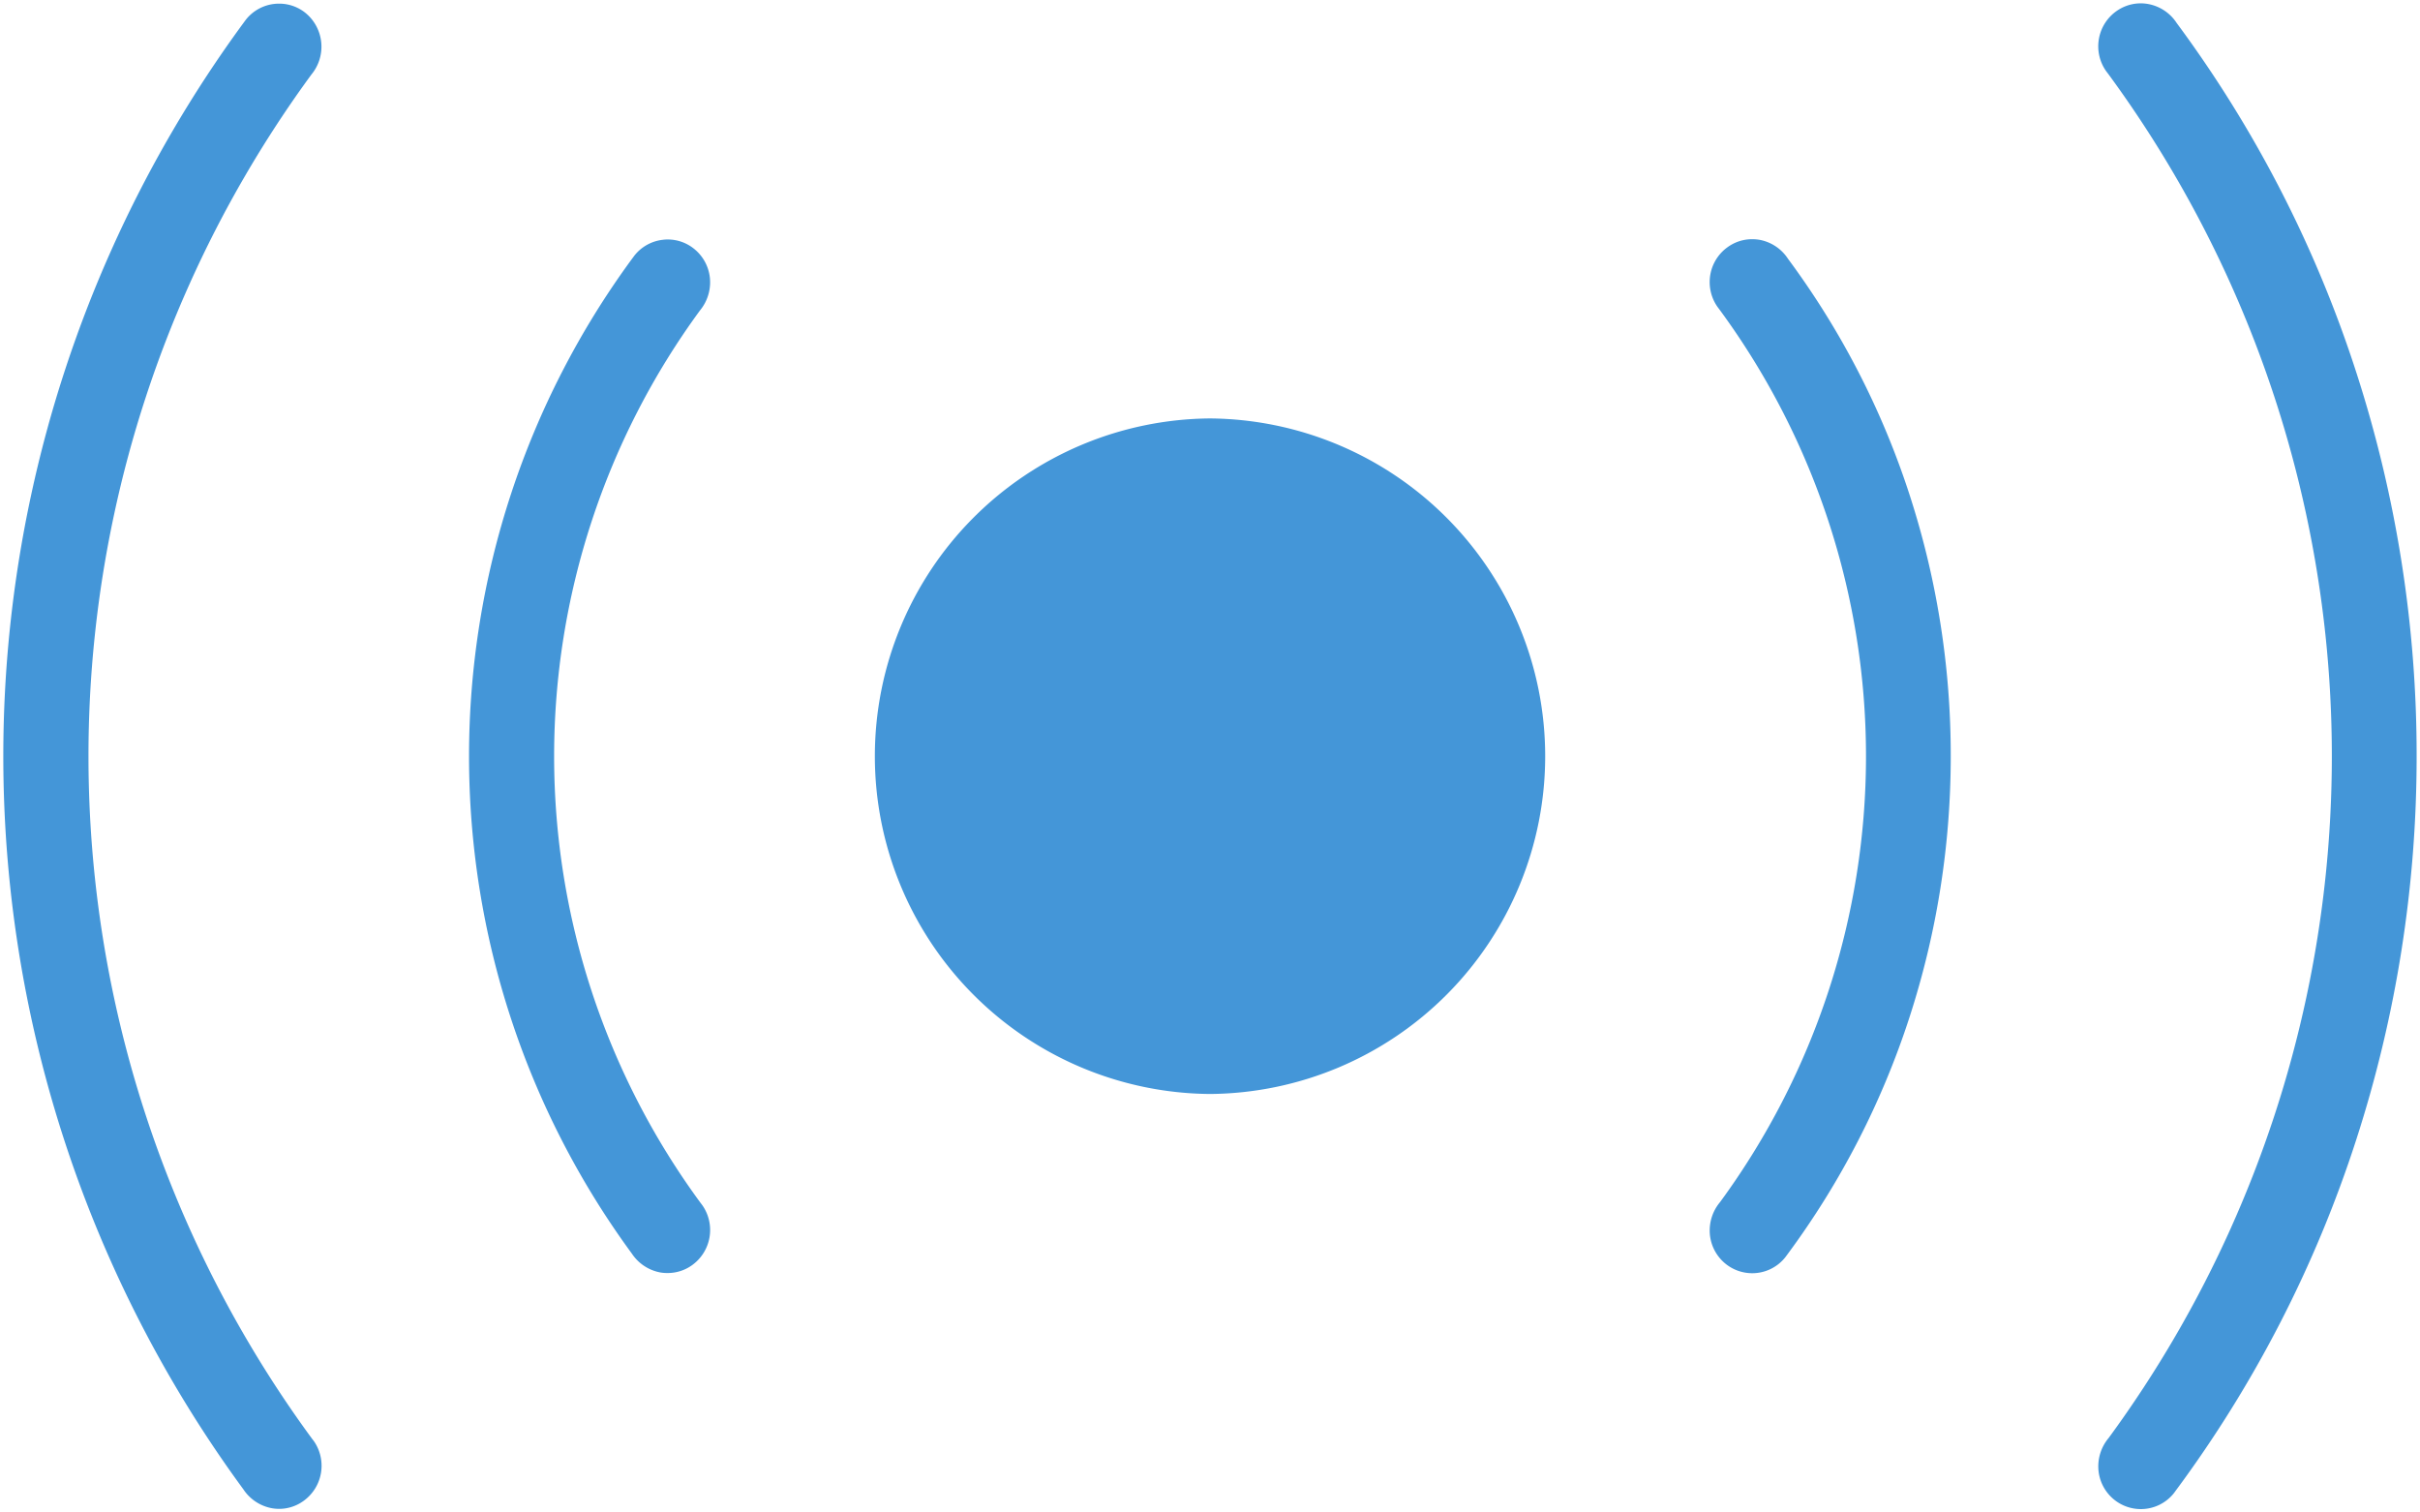
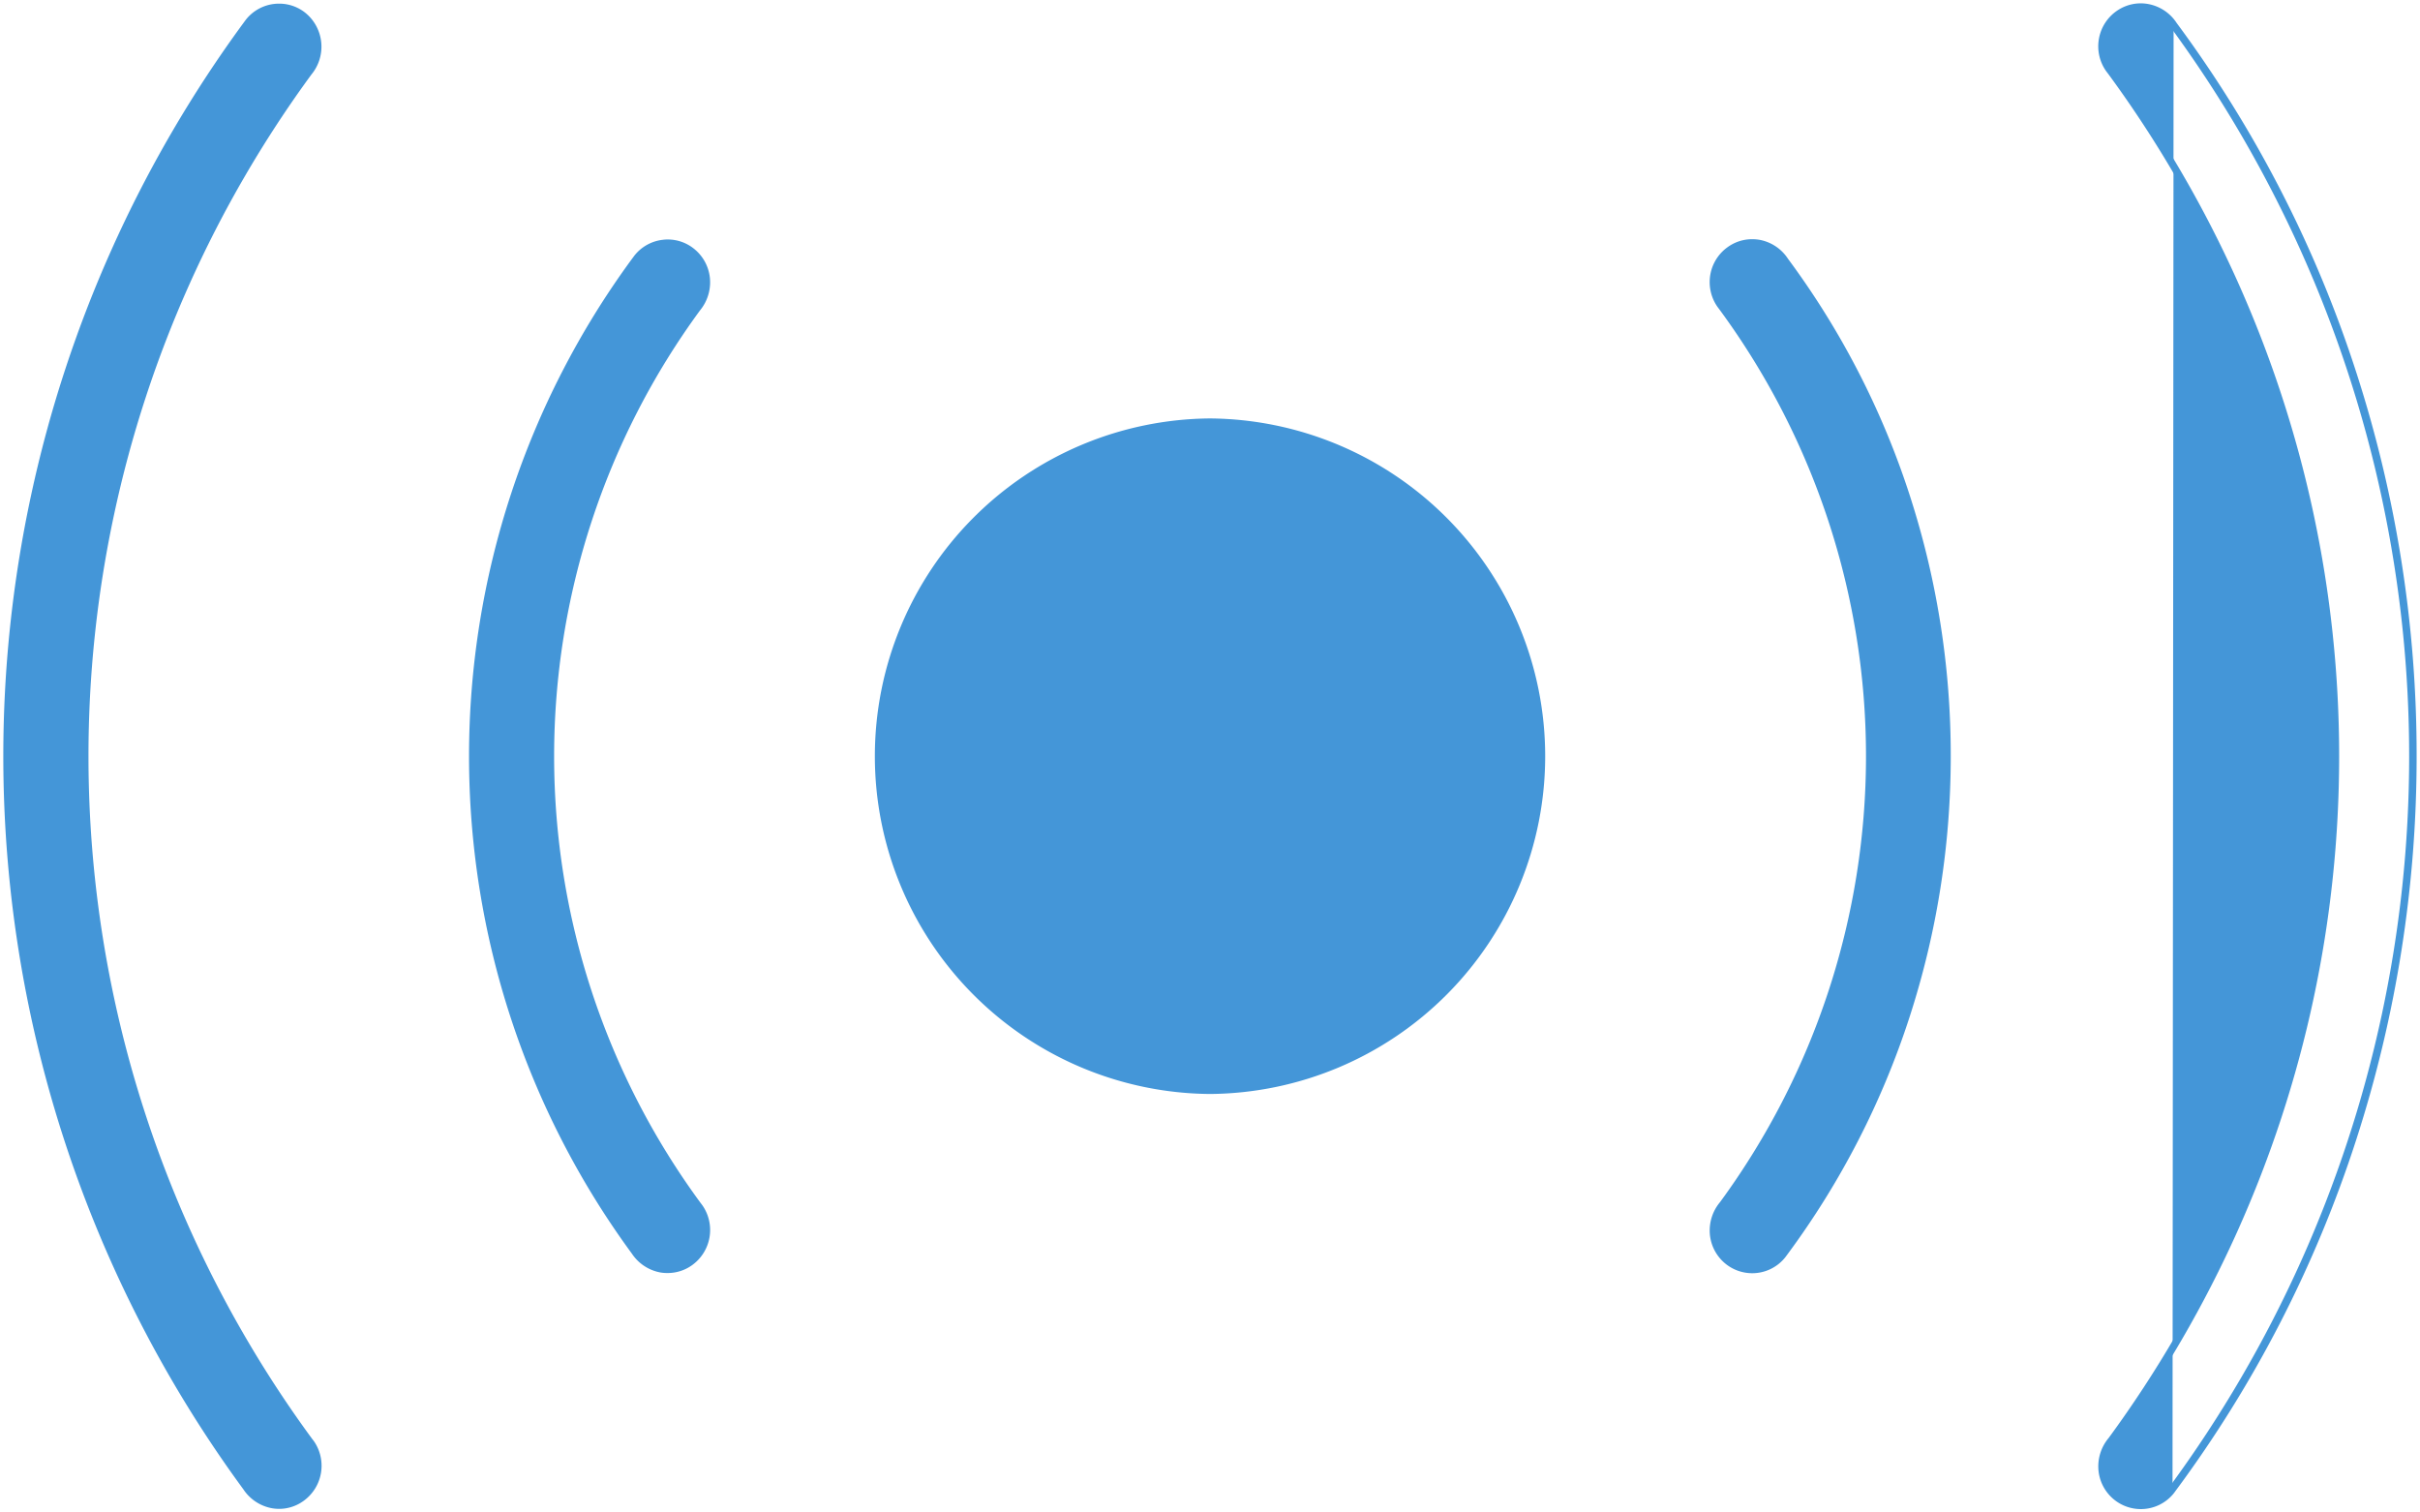
<svg xmlns="http://www.w3.org/2000/svg" width="119.258" height="74.534" viewBox="0 0 119.258 74.534">
  <defs>
    <clipPath id="a">
      <path d="M0,35.629H119.258V-38.9H0Z" transform="translate(0 38.905)" fill="#4496d8" />
    </clipPath>
  </defs>
  <g transform="translate(0 38.905)">
    <g transform="translate(0 -38.905)" clip-path="url(#a)">
      <g transform="translate(23.299 11.983)">
        <path d="M5.284,22.643a37.355,37.355,0,0,1,0-44.165A1.985,1.985,0,0,0,5.734-23a1.932,1.932,0,0,0-.709-1.3,1.891,1.891,0,0,0-1.19-.423,1.671,1.671,0,0,0-.218.013A1.893,1.893,0,0,0,2.336-24l-.111.149a41.254,41.254,0,0,0,0,48.814,1.956,1.956,0,0,0,1.282.849,1.876,1.876,0,0,0,1.429-.326,1.925,1.925,0,0,0,.784-1.253A1.946,1.946,0,0,0,5.4,22.792Z" transform="translate(5.77 24.725)" fill="#4496d8" />
      </g>
      <g transform="translate(23.299 11.983)">
        <path d="M5.284,22.643a37.355,37.355,0,0,1,0-44.165A1.985,1.985,0,0,0,5.734-23a1.932,1.932,0,0,0-.709-1.3,1.891,1.891,0,0,0-1.19-.423,1.671,1.671,0,0,0-.218.013A1.893,1.893,0,0,0,2.336-24l-.111.149a41.254,41.254,0,0,0,0,48.814,1.956,1.956,0,0,0,1.282.849,1.876,1.876,0,0,0,1.429-.326,1.925,1.925,0,0,0,.784-1.253A1.946,1.946,0,0,0,5.4,22.792Z" transform="translate(5.77 24.725)" fill="#4496d8" />
        <path d="M3.838,26.028A2.041,2.041,0,0,1,3.474,26a2.151,2.151,0,0,1-1.4-.923,41.435,41.435,0,0,1,0-49.026l.111-.15A2.073,2.073,0,0,1,3.6-24.891a1.824,1.824,0,0,1,.239-.015,2.06,2.06,0,0,1,1.3.463,2.115,2.115,0,0,1,.775,1.42,2.178,2.178,0,0,1-.486,1.611,37.173,37.173,0,0,0,0,43.947l.116.154a2.132,2.132,0,0,1-.505,2.95A2.063,2.063,0,0,1,3.838,26.028Zm0-50.572a1.483,1.483,0,0,0-.195.012,1.713,1.713,0,0,0-1.163.649l-.108.146a41.072,41.072,0,0,0,0,48.6,1.777,1.777,0,0,0,1.167.778,1.52,1.52,0,0,0,.3.027,1.7,1.7,0,0,0,.992-.322,1.747,1.747,0,0,0,.71-1.136,1.766,1.766,0,0,0-.29-1.309l-.111-.146a37.537,37.537,0,0,1,0-44.382l0,0a1.8,1.8,0,0,0,.412-1.349,1.755,1.755,0,0,0-.643-1.178A1.7,1.7,0,0,0,3.836-24.544Z" transform="translate(5.77 24.725)" fill="#4496d8" />
      </g>
      <g transform="translate(84.434 11.969)">
        <path d="M1.688.426A1.963,1.963,0,0,0,.406-.436,2.026,2.026,0,0,0,.067-.465a1.872,1.872,0,0,0-1.092.351,1.929,1.929,0,0,0-.789,1.249A1.95,1.95,0,0,0-1.5,2.583l.126.169a37.349,37.349,0,0,1,0,44.165A2.008,2.008,0,0,0-1.831,48.4a1.929,1.929,0,0,0,.7,1.3,1.9,1.9,0,0,0,2.694-.3l.077-.1A41.279,41.279,0,0,0,1.688.426" transform="translate(1.843 0.465)" fill="#4496d8" />
      </g>
      <g transform="translate(84.434 11.969)">
        <path d="M1.688.426A1.963,1.963,0,0,0,.406-.436,2.026,2.026,0,0,0,.067-.465a1.872,1.872,0,0,0-1.092.351,1.929,1.929,0,0,0-.789,1.249A1.95,1.95,0,0,0-1.5,2.583l.126.169a37.349,37.349,0,0,1,0,44.165A2.008,2.008,0,0,0-1.831,48.4a1.929,1.929,0,0,0,.7,1.3,1.9,1.9,0,0,0,2.694-.3l.077-.1A41.279,41.279,0,0,0,1.688.426Z" transform="translate(1.843 0.465)" fill="#4496d8" />
        <path d="M.067-.646a2.216,2.216,0,0,1,.369.031,2.134,2.134,0,0,1,1.4.935A40.5,40.5,0,0,1,7.856,12.04a41.542,41.542,0,0,1,2,12.8A41.631,41.631,0,0,1,7.837,37.654,40.771,40.771,0,0,1,1.787,49.411l-.08.108a2.078,2.078,0,0,1-1.637.792,2.09,2.09,0,0,1-1.313-.467,2.11,2.11,0,0,1-.769-1.422,2.178,2.178,0,0,1,.5-1.616,37.166,37.166,0,0,0,0-43.947l-.13-.174A2.132,2.132,0,0,1-1.992,1.1,2.112,2.112,0,0,1-1.129-.262,2.053,2.053,0,0,1,.067-.646ZM1.422,49.3l.075-.1A41.127,41.127,0,0,0,1.543.534l0,0A1.785,1.785,0,0,0,.375-.258,1.849,1.849,0,0,0,.067-.284,1.694,1.694,0,0,0-.92.033a1.752,1.752,0,0,0-.716,1.133,1.771,1.771,0,0,0,.287,1.311l.124.166a37.531,37.531,0,0,1,0,44.381l0,0a1.828,1.828,0,0,0-.424,1.356,1.75,1.75,0,0,0,.637,1.179,1.7,1.7,0,0,0,1.085.386A1.718,1.718,0,0,0,1.422,49.3Z" transform="translate(1.843 0.465)" fill="#4496d8" />
      </g>
      <g transform="translate(0.347 0.361)">
        <path d="M7.122,33.778a57.009,57.009,0,0,1-.038-67.461,1.974,1.974,0,0,0-.257-2.78,1.886,1.886,0,0,0-1.194-.421,1.906,1.906,0,0,0-1.5.726l-.111.151a60.9,60.9,0,0,0,0,72.059,1.957,1.957,0,0,0,1.282.851,1.873,1.873,0,0,0,1.429-.326,1.952,1.952,0,0,0,.462-2.7Z" transform="translate(7.777 36.884)" fill="#4496d8" />
      </g>
      <g transform="translate(0.347 0.361)">
        <path d="M7.122,33.778a57.009,57.009,0,0,1-.038-67.461,1.974,1.974,0,0,0-.257-2.78,1.886,1.886,0,0,0-1.194-.421,1.906,1.906,0,0,0-1.5.726l-.111.151a60.9,60.9,0,0,0,0,72.059,1.957,1.957,0,0,0,1.282.851,1.873,1.873,0,0,0,1.429-.326,1.952,1.952,0,0,0,.462-2.7Z" transform="translate(7.777 36.884)" fill="#4496d8" />
        <path d="M5.639,37.113h0a2.08,2.08,0,0,1-.365-.032,2.149,2.149,0,0,1-1.4-.925,61.082,61.082,0,0,1,0-72.27l.115-.156a2.08,2.08,0,0,1,1.64-.795,2.055,2.055,0,0,1,1.307.462,2.151,2.151,0,0,1,.287,3.03,56.854,56.854,0,0,0,.04,67.243l.078.1a2.133,2.133,0,0,1-.505,2.95A2.055,2.055,0,0,1,5.639,37.113ZM4.279-36.048,4.17-35.9a60.72,60.72,0,0,0,0,71.844,1.776,1.776,0,0,0,1.167.78,1.975,1.975,0,0,0,.3.027,1.7,1.7,0,0,0,.991-.322,1.77,1.77,0,0,0,.42-2.446l-.073-.1a56.1,56.1,0,0,1-8.326-16.2A57.413,57.413,0,0,1-4.128.029,57.343,57.343,0,0,1-1.364-17.623a55.894,55.894,0,0,1,8.3-16.168l0,0a1.793,1.793,0,0,0-.228-2.527,1.7,1.7,0,0,0-1.08-.381A1.72,1.72,0,0,0,4.279-36.048Z" transform="translate(7.777 36.884)" fill="#4496d8" />
      </g>
      <g transform="translate(103.584 0.346)">
-         <path d="M1.688.427A1.963,1.963,0,0,0,.406-.435,1.84,1.84,0,0,0,.069-.466a1.887,1.887,0,0,0-1.094.351,1.933,1.933,0,0,0-.789,1.251A1.944,1.944,0,0,0-1.5,2.582l.126.169a56.993,56.993,0,0,1,0,67.411,2.008,2.008,0,0,0-.462,1.487,1.929,1.929,0,0,0,.7,1.3,1.9,1.9,0,0,0,2.694-.3l.077-.105A60.92,60.92,0,0,0,1.688.427" transform="translate(1.843 0.466)" fill="#4496d8" />
+         <path d="M1.688.427A1.963,1.963,0,0,0,.406-.435,1.84,1.84,0,0,0,.069-.466a1.887,1.887,0,0,0-1.094.351,1.933,1.933,0,0,0-.789,1.251A1.944,1.944,0,0,0-1.5,2.582l.126.169a56.993,56.993,0,0,1,0,67.411,2.008,2.008,0,0,0-.462,1.487,1.929,1.929,0,0,0,.7,1.3,1.9,1.9,0,0,0,2.694-.3l.077-.105" transform="translate(1.843 0.466)" fill="#4496d8" />
      </g>
      <g transform="translate(103.584 0.346)">
-         <path d="M1.688.427A1.963,1.963,0,0,0,.406-.435,1.84,1.84,0,0,0,.069-.466a1.887,1.887,0,0,0-1.094.351,1.933,1.933,0,0,0-.789,1.251A1.944,1.944,0,0,0-1.5,2.582l.126.169a56.993,56.993,0,0,1,0,67.411,2.008,2.008,0,0,0-.462,1.487,1.929,1.929,0,0,0,.7,1.3,1.9,1.9,0,0,0,2.694-.3l.077-.105A60.92,60.92,0,0,0,1.688.427Z" transform="translate(1.843 0.466)" fill="#4496d8" />
        <path d="M.069-.647a2.026,2.026,0,0,1,.37.034,2.133,2.133,0,0,1,1.4.934A59.718,59.718,0,0,1,10.711,17.6a61.252,61.252,0,0,1,2.954,18.866,61.341,61.341,0,0,1-2.973,18.878A59.985,59.985,0,0,1,1.787,72.657l-.08.11a2.079,2.079,0,0,1-1.636.79,2.091,2.091,0,0,1-1.314-.467,2.11,2.11,0,0,1-.769-1.422,2.177,2.177,0,0,1,.5-1.616,56.812,56.812,0,0,0,0-67.193l-.13-.173A2.124,2.124,0,0,1-1.992,1.1,2.114,2.114,0,0,1-1.129-.263,2.069,2.069,0,0,1,.069-.647ZM1.421,72.544l.074-.1A60.769,60.769,0,0,0,1.543.535l0,0A1.785,1.785,0,0,0,.375-.257,1.667,1.667,0,0,0,.069-.285,1.709,1.709,0,0,0-.92.032a1.754,1.754,0,0,0-.715,1.135,1.764,1.764,0,0,0,.287,1.309l.124.166a57.174,57.174,0,0,1,0,67.627l0,0a1.828,1.828,0,0,0-.424,1.356,1.75,1.75,0,0,0,.637,1.179,1.7,1.7,0,0,0,1.085.386A1.719,1.719,0,0,0,1.421,72.544Z" transform="translate(1.843 0.466)" fill="#4496d8" />
      </g>
      <g transform="translate(43.355 20.802)">
        <path d="M7.78,0a16.465,16.465,0,0,0,0,32.929A16.465,16.465,0,0,0,7.78,0" transform="translate(8.495)" fill="#4496d8" />
      </g>
      <g transform="translate(43.355 20.802)">
        <path d="M7.78,0a16.465,16.465,0,0,0,0,32.929A16.465,16.465,0,0,0,7.78,0Z" transform="translate(8.495)" fill="#4496d8" />
        <path d="M7.78-.181a16.646,16.646,0,0,1,0,33.291,16.646,16.646,0,0,1,0-33.291Zm0,32.929A16.284,16.284,0,0,0,7.78.181a16.284,16.284,0,0,0,0,32.567Z" transform="translate(8.495)" fill="#4496d8" />
      </g>
    </g>
  </g>
</svg>